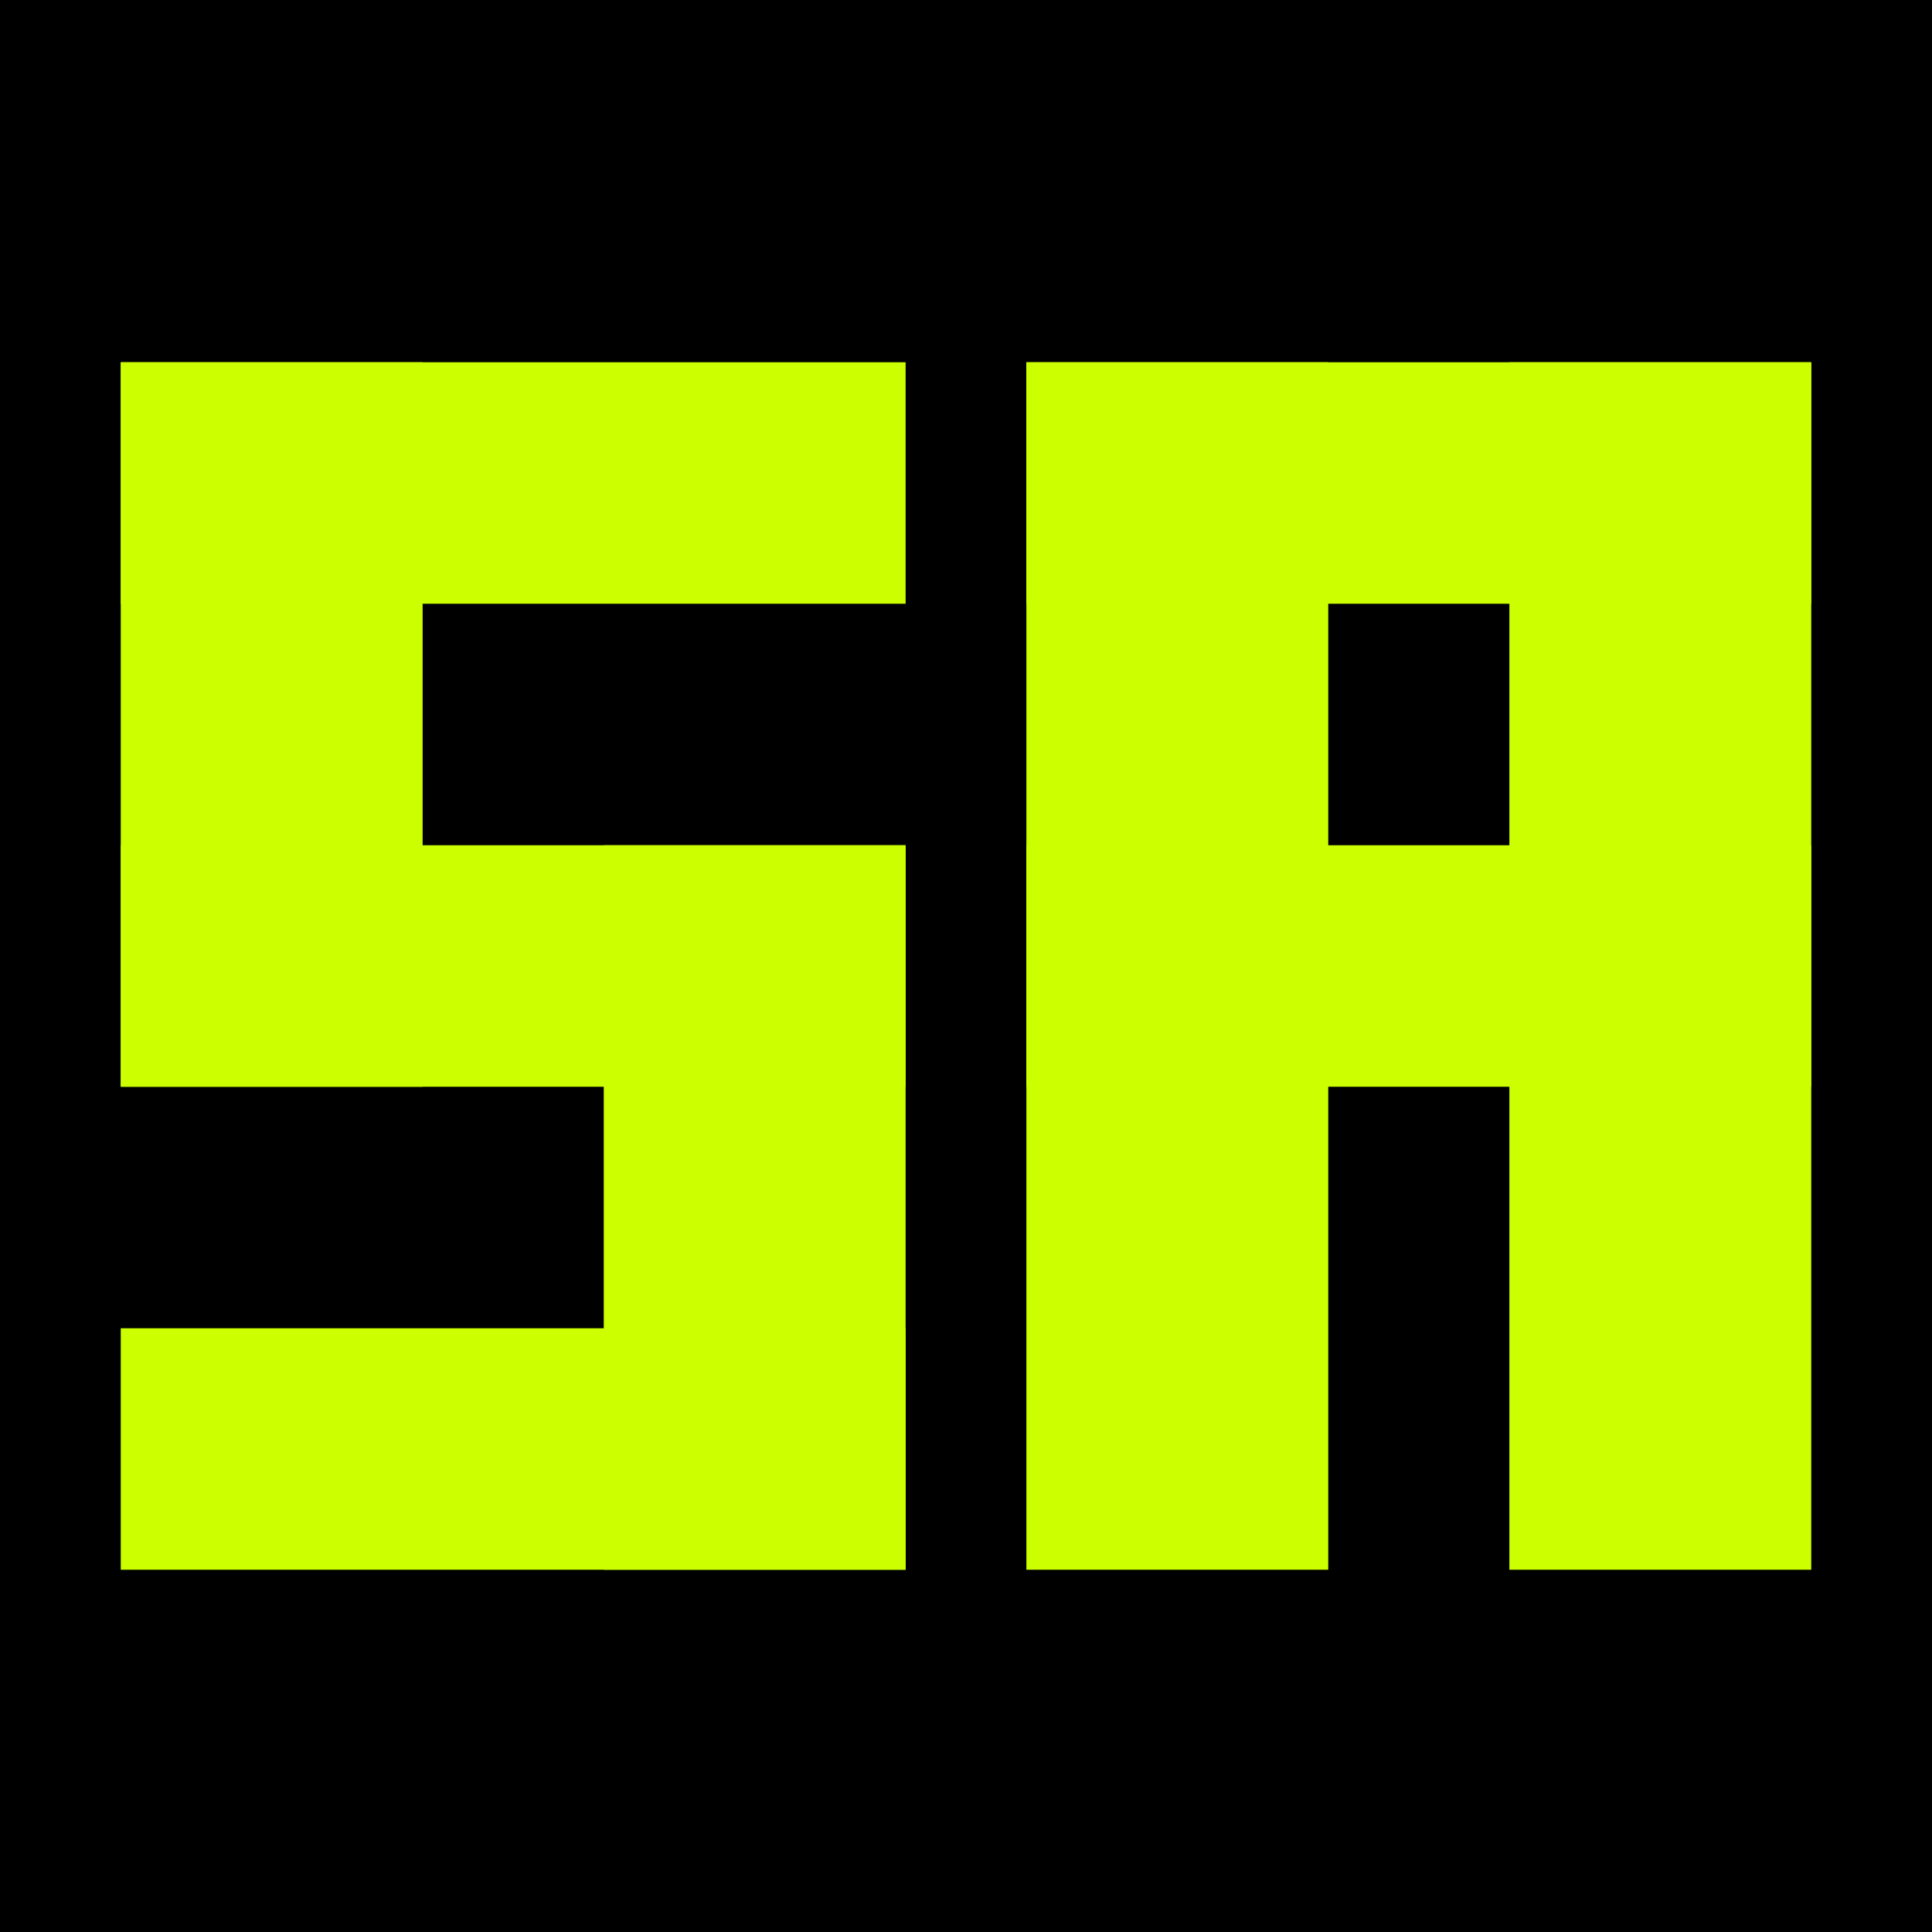
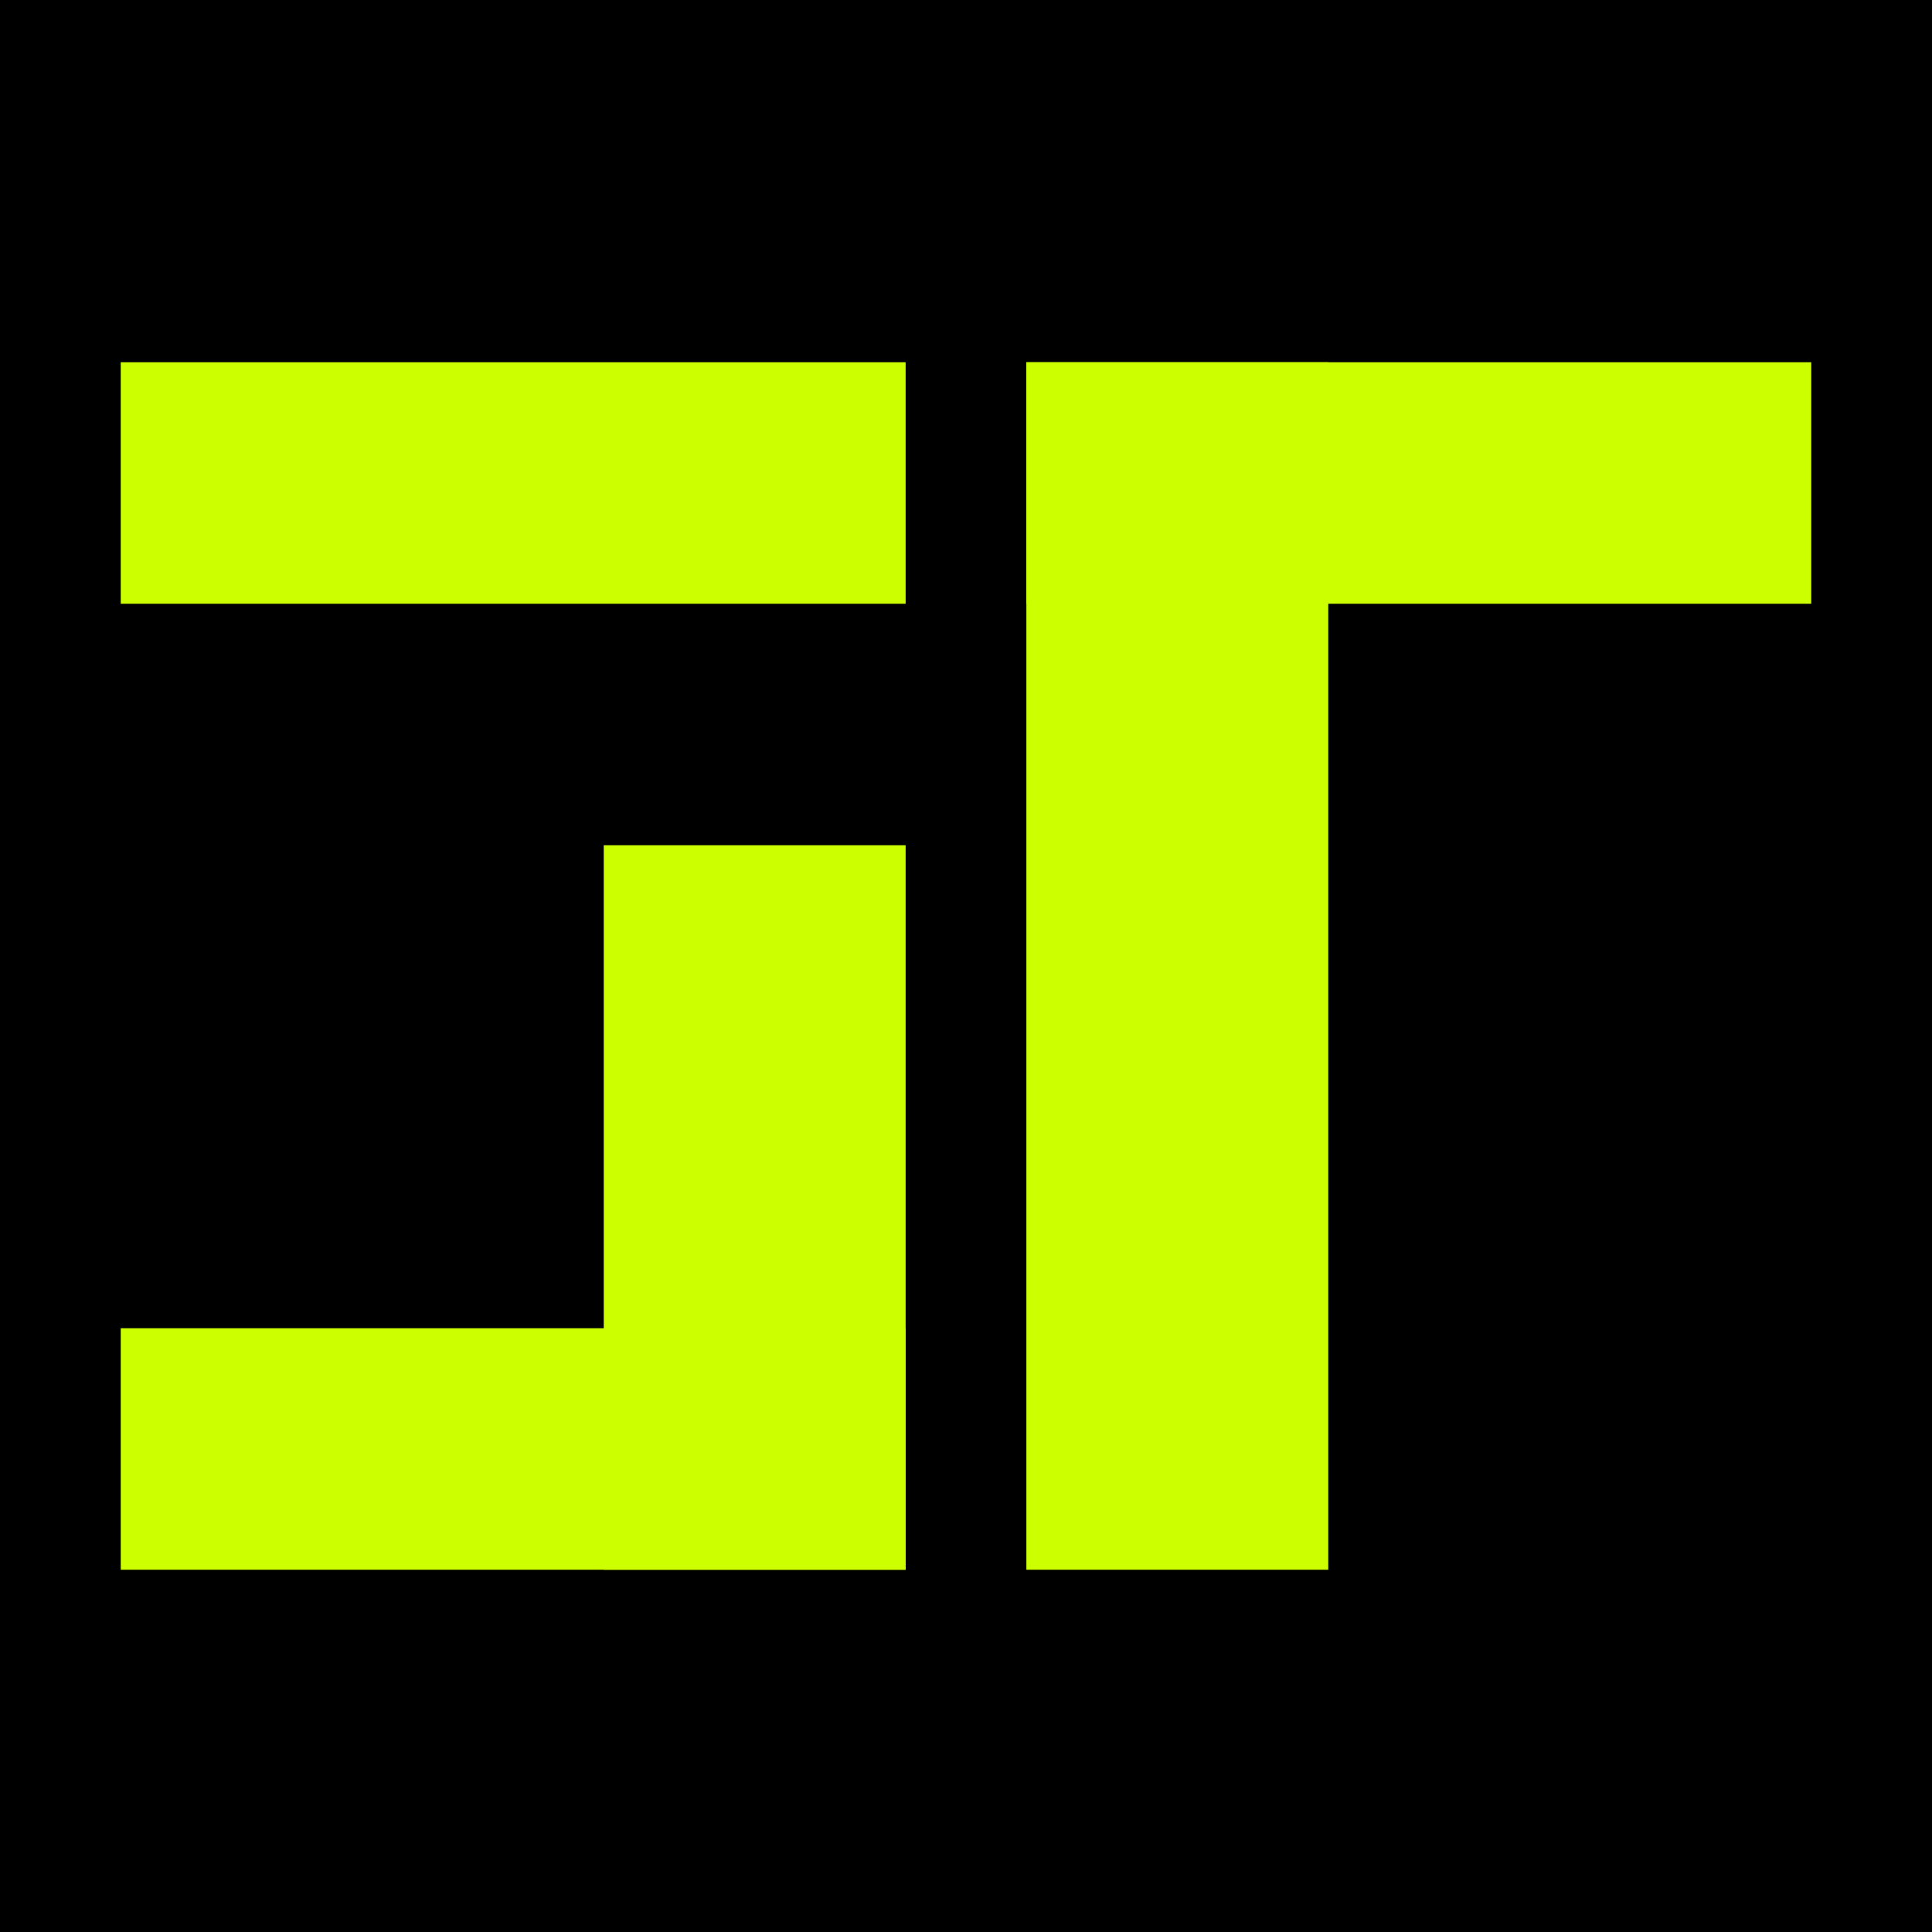
<svg xmlns="http://www.w3.org/2000/svg" viewBox="0 0 32 32">
  <rect width="32" height="32" fill="#000000" />
  <rect x="2" y="6" width="13" height="4" fill="#ccff00" />
-   <rect x="2" y="6" width="5" height="12" fill="#ccff00" />
-   <rect x="2" y="14" width="13" height="4" fill="#ccff00" />
  <rect x="10" y="14" width="5" height="12" fill="#ccff00" />
  <rect x="2" y="22" width="13" height="4" fill="#ccff00" />
  <rect x="17" y="6" width="13" height="4" fill="#ccff00" />
  <rect x="17" y="6" width="5" height="20" fill="#ccff00" />
-   <rect x="25" y="6" width="5" height="20" fill="#ccff00" />
-   <rect x="17" y="14" width="13" height="4" fill="#ccff00" />
</svg>